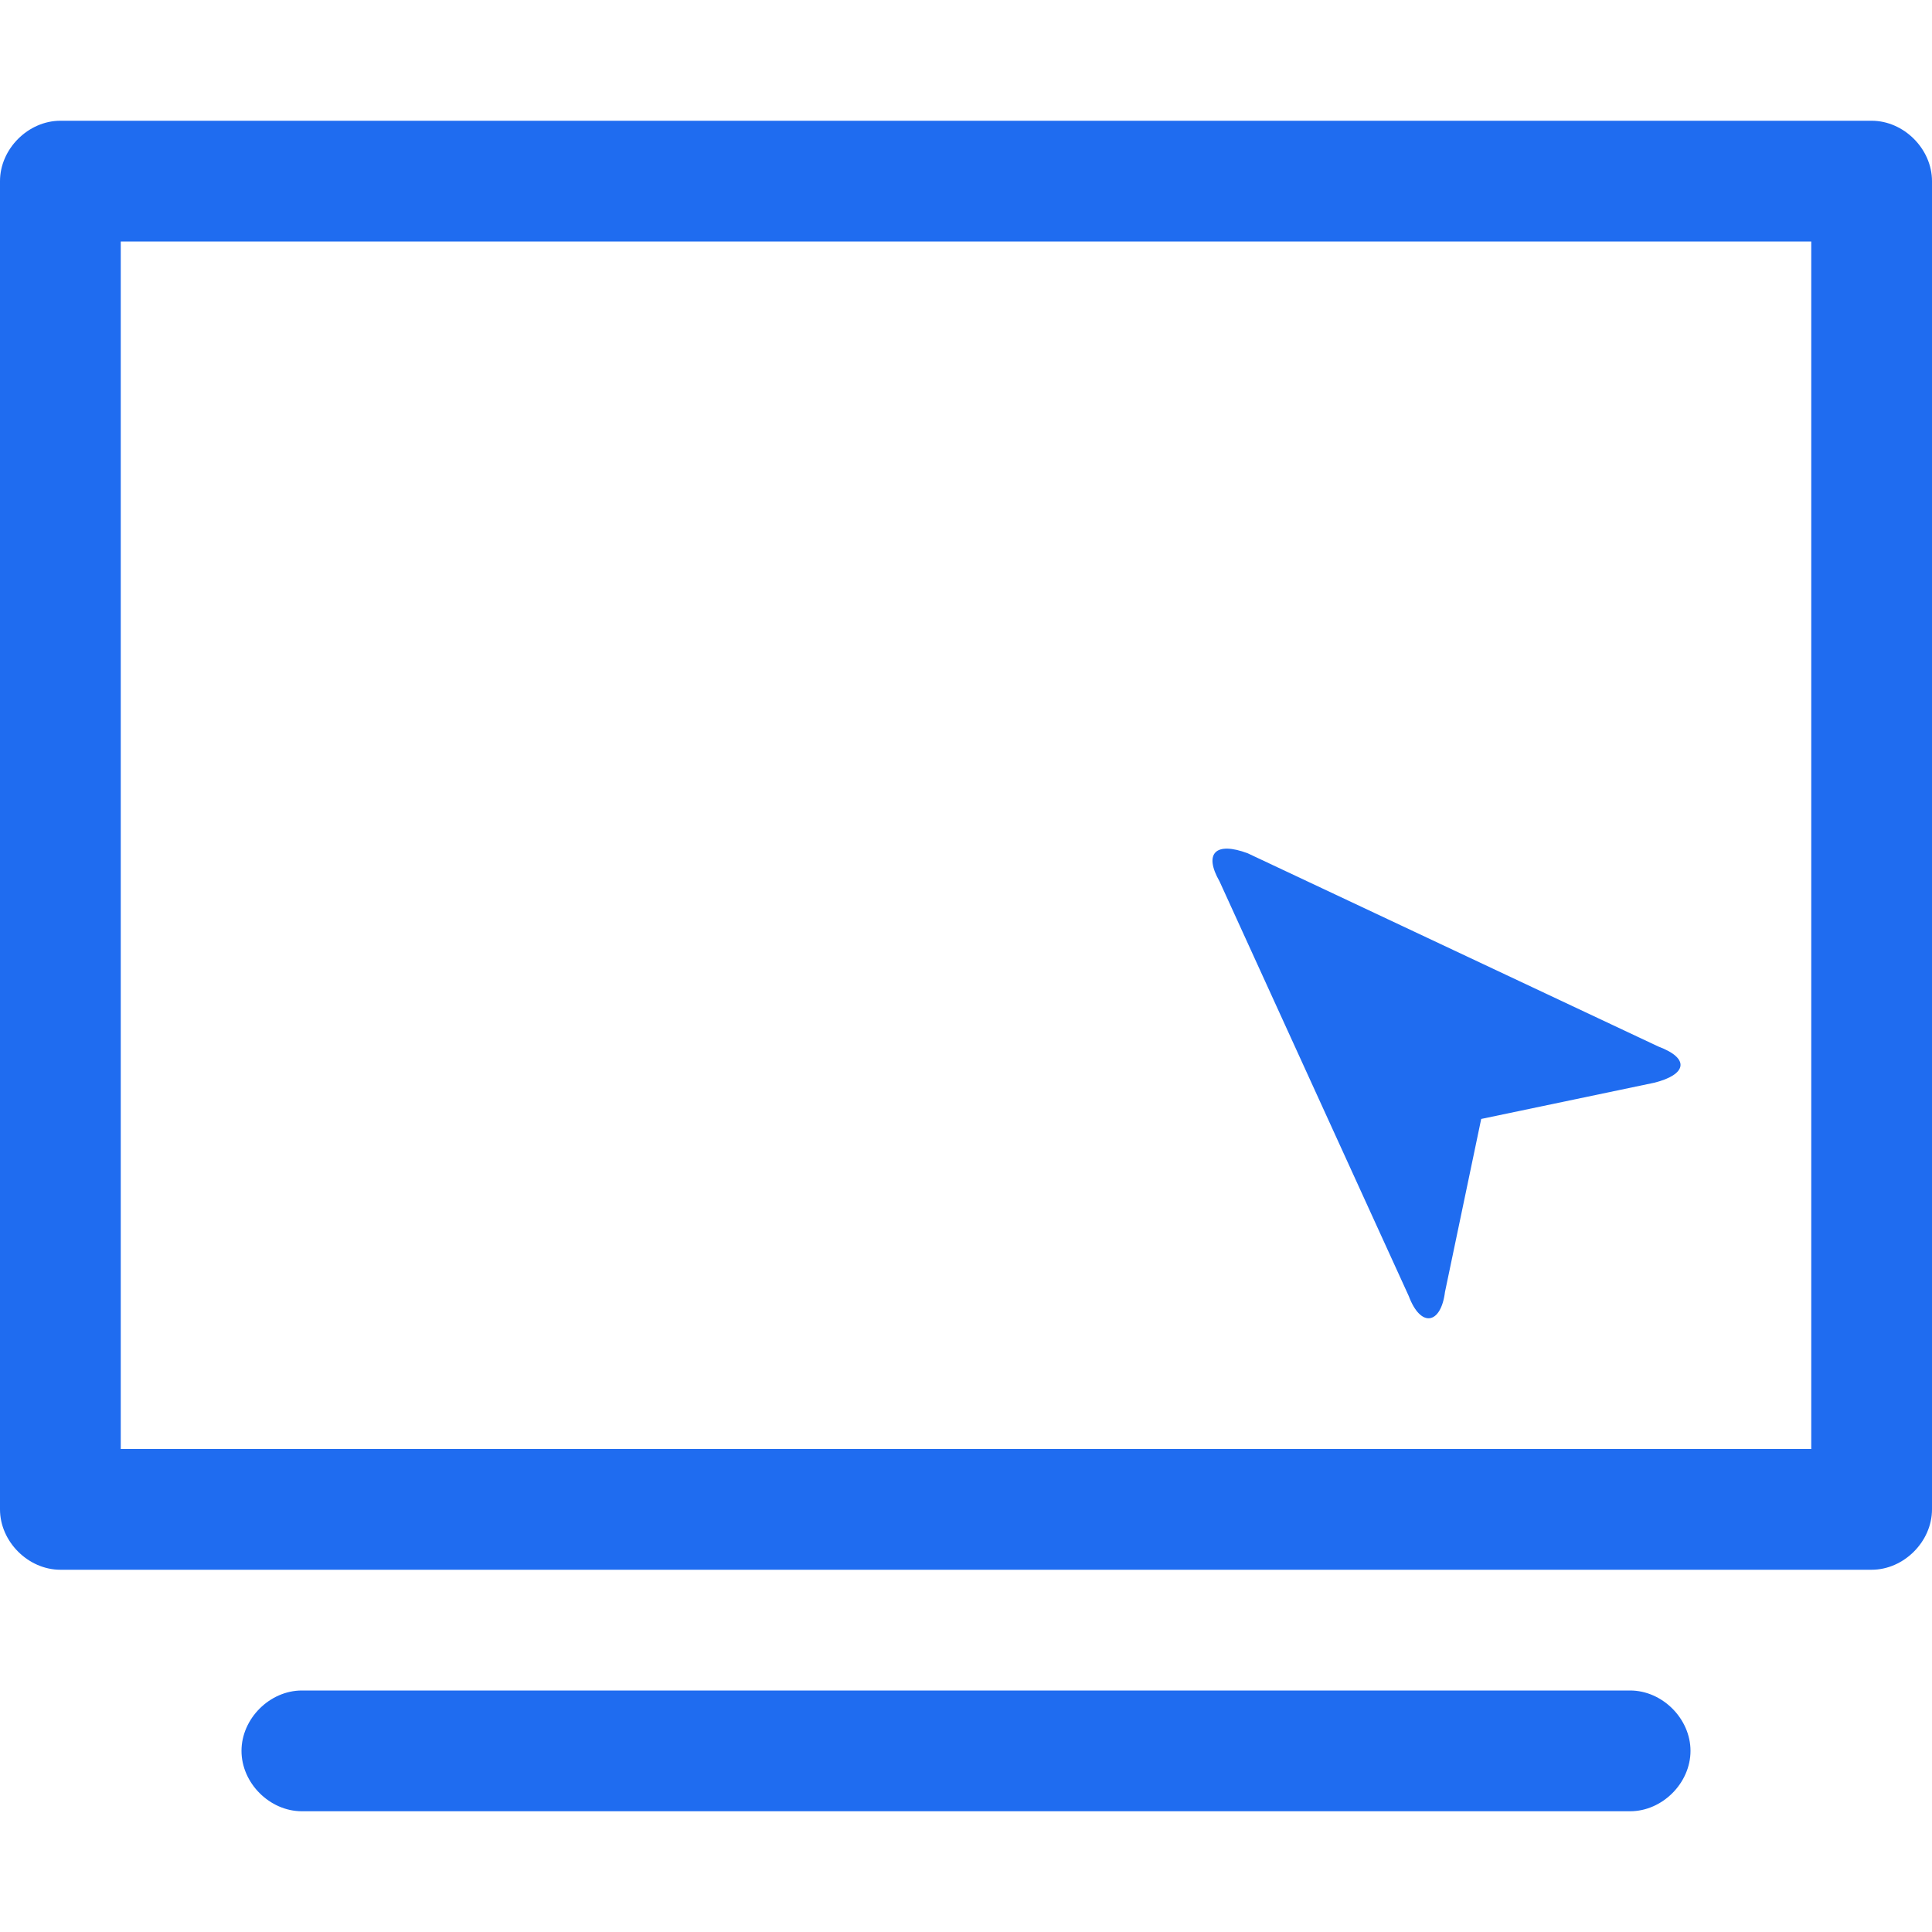
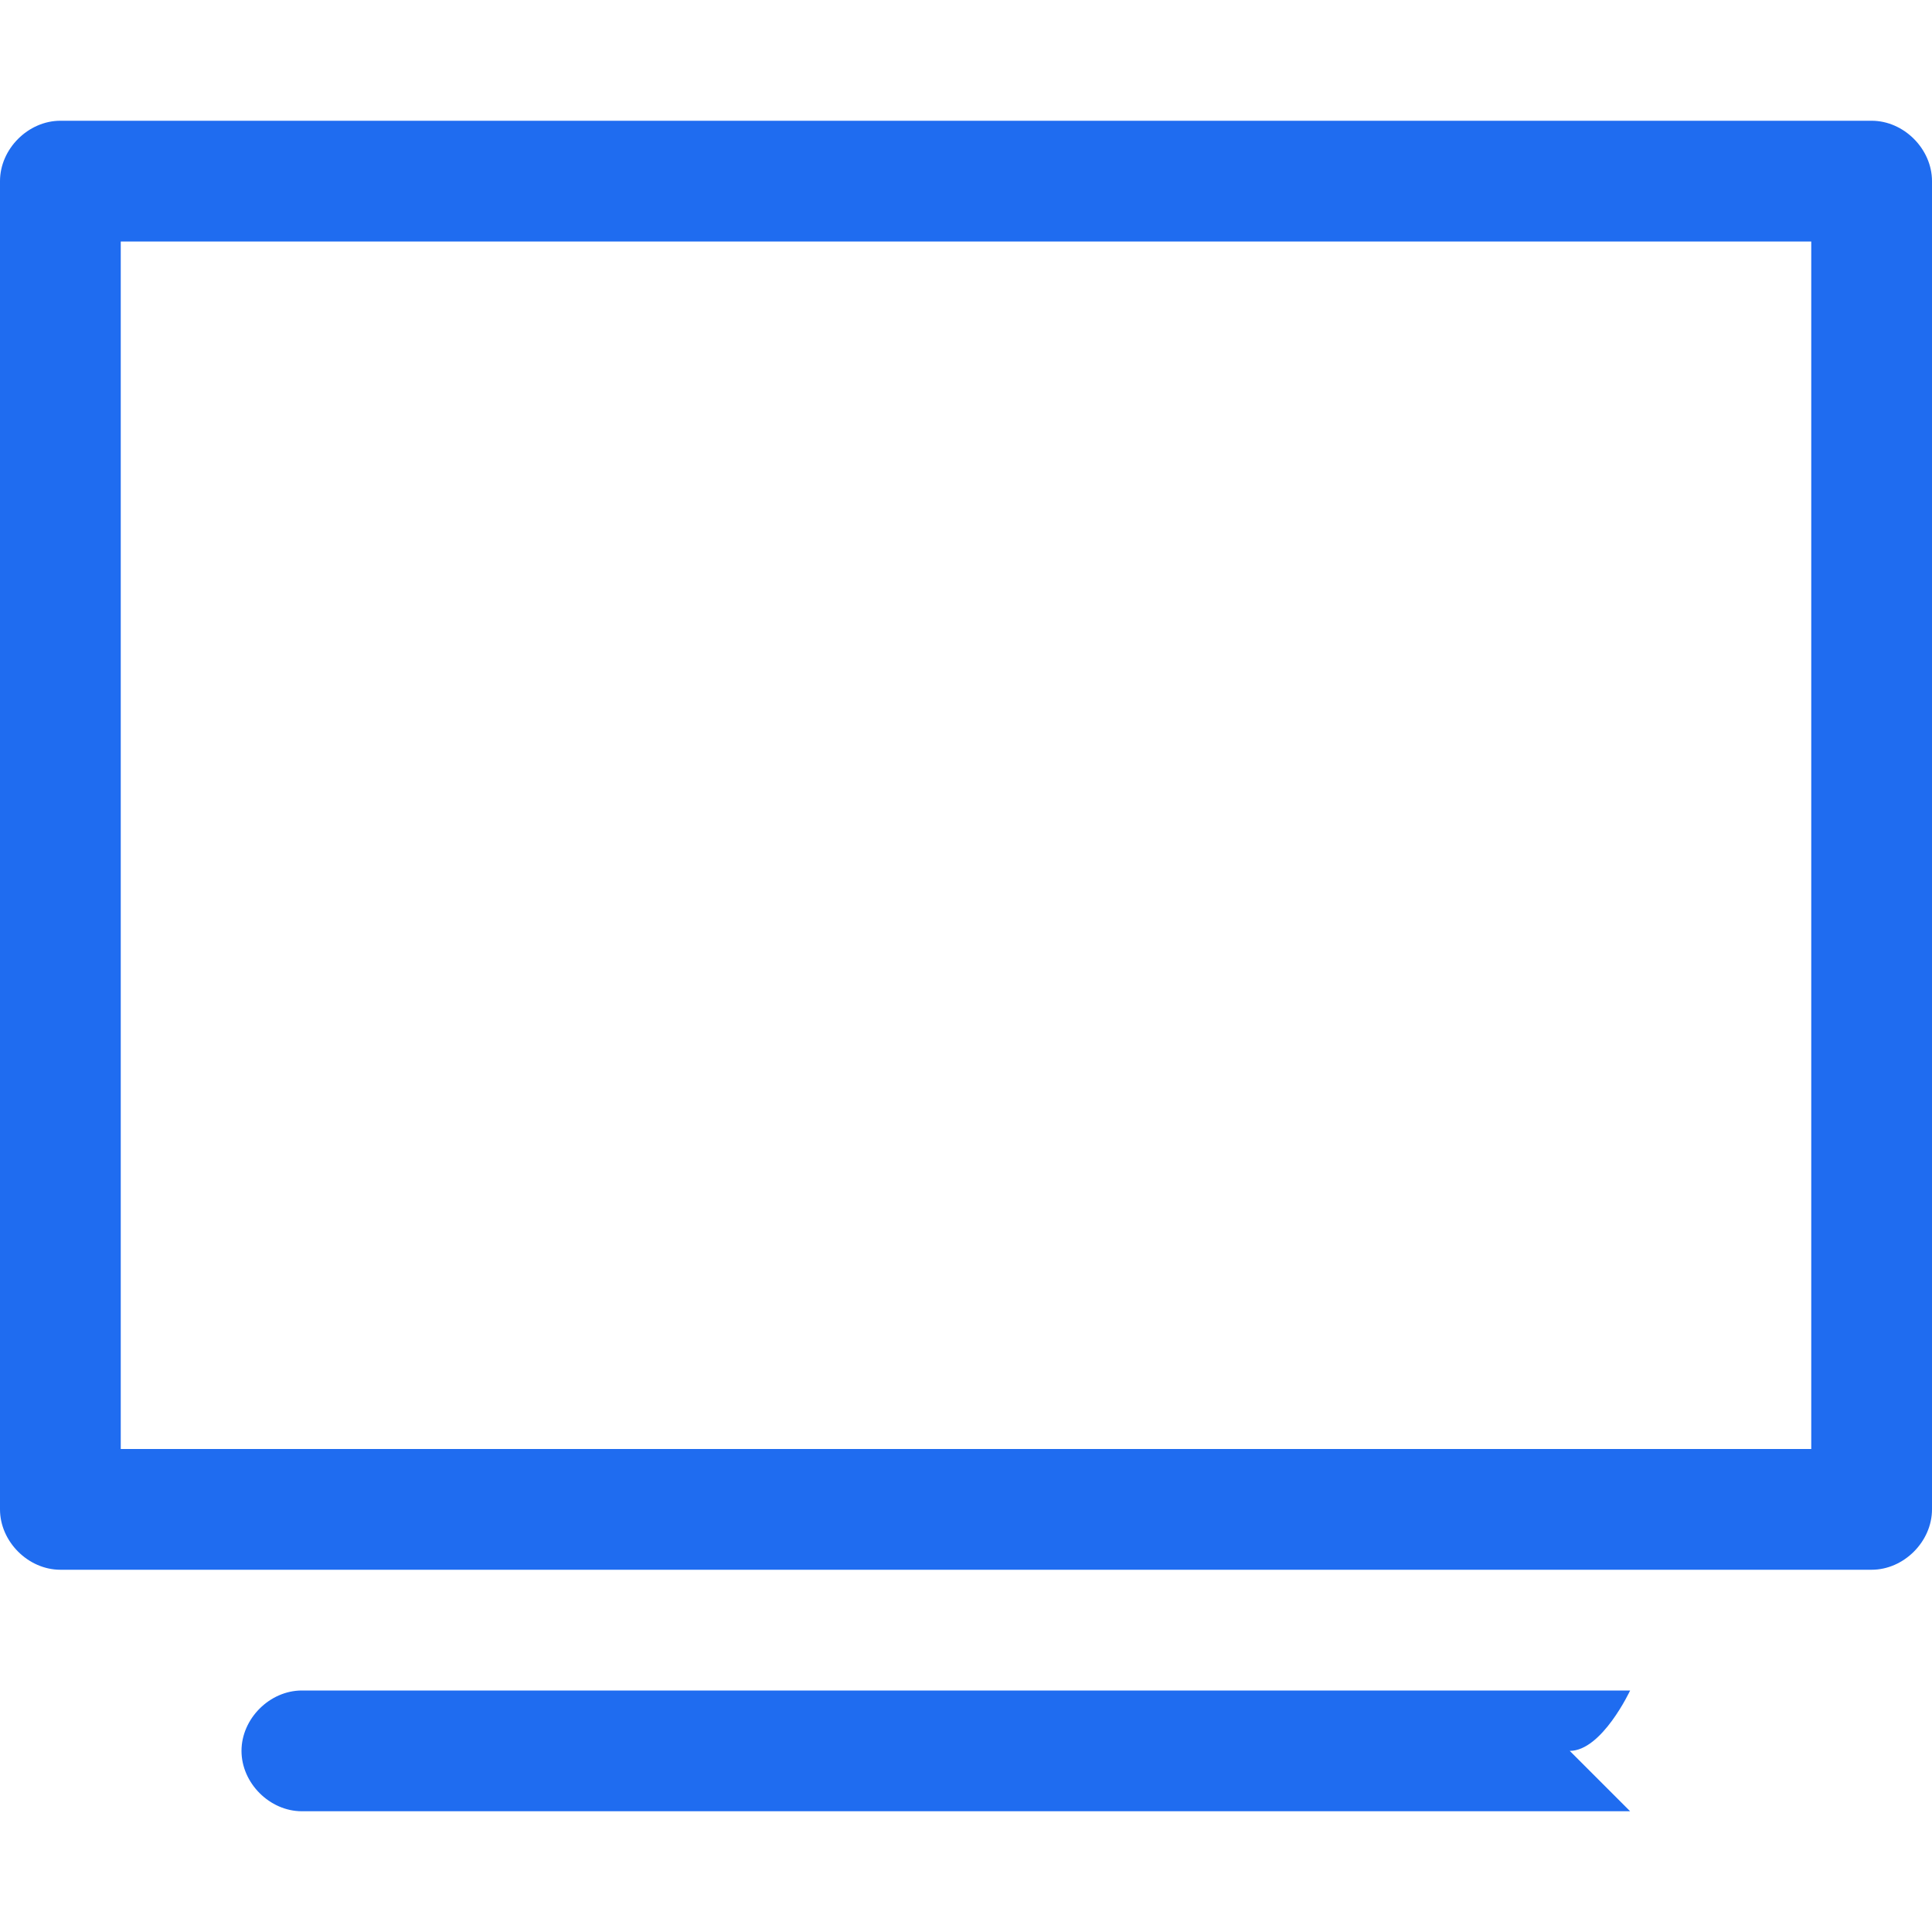
<svg xmlns="http://www.w3.org/2000/svg" t="1687269623310" class="icon" viewBox="0 0 1024 1024" version="1.1" p-id="86629" width="40" height="40">
-   <path d="M992 832h-960C14.933 832 0 817.067 0 800v-704C0 78.933 14.933 64 32 64h960c17.067 0 32 14.933 32 32v704c0 17.067-14.933 32-32 32zM64 768h896V128H64v640zM864 960h-704c-17.067 0-32-14.933-32-32S142.933 896 160 896h704c17.067 0 32 14.933 32 32s-14.933 32-32 32z" fill="#1f6cf0" p-id="86630" />
-   <path d="M661.333 452.267c-17.067-6.4-23.467 0-14.933 14.933L746.667 686.933c6.4 17.067 17.067 14.933 19.2-2.133l19.2-91.733 91.733-19.2c17.067-4.267 19.2-12.8 2.133-19.2L661.333 452.267z" fill="#1f6cf0" p-id="86631" />
+   <path d="M992 832h-960C14.933 832 0 817.067 0 800v-704C0 78.933 14.933 64 32 64h960c17.067 0 32 14.933 32 32v704c0 17.067-14.933 32-32 32zM64 768h896V128H64v640zM864 960h-704c-17.067 0-32-14.933-32-32S142.933 896 160 896h704s-14.933 32-32 32z" fill="#1f6cf0" p-id="86630" />
</svg>